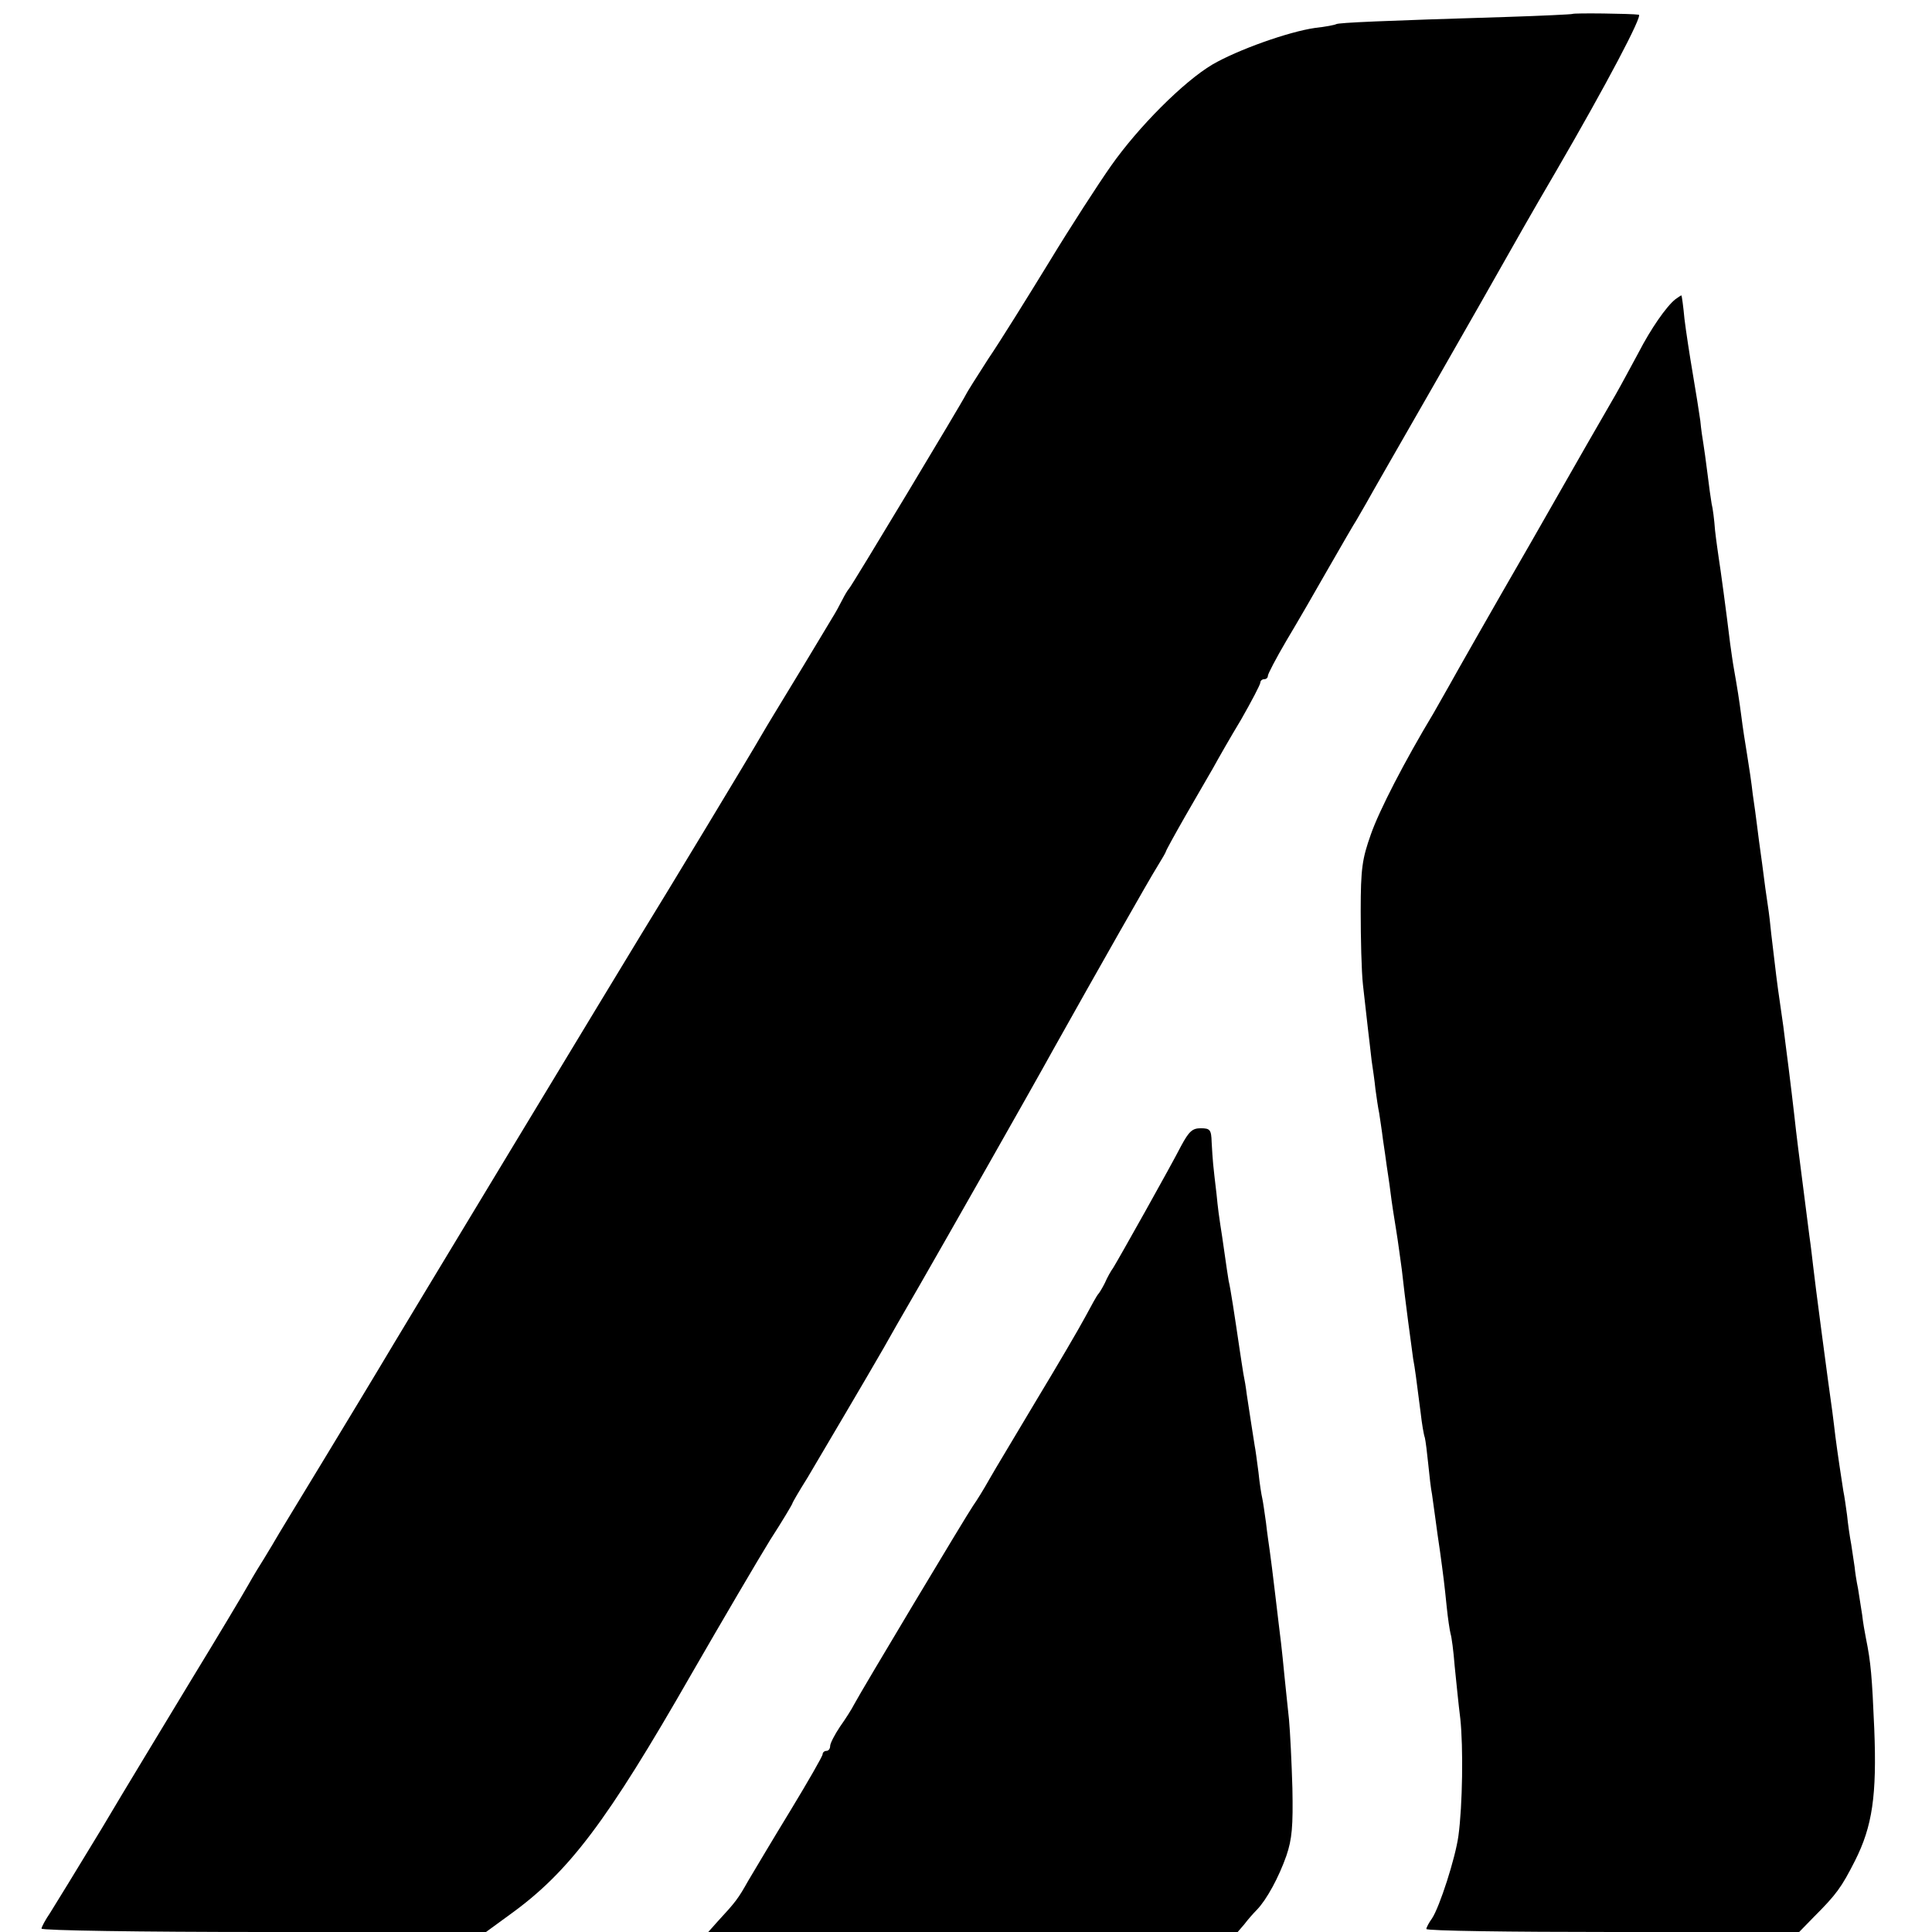
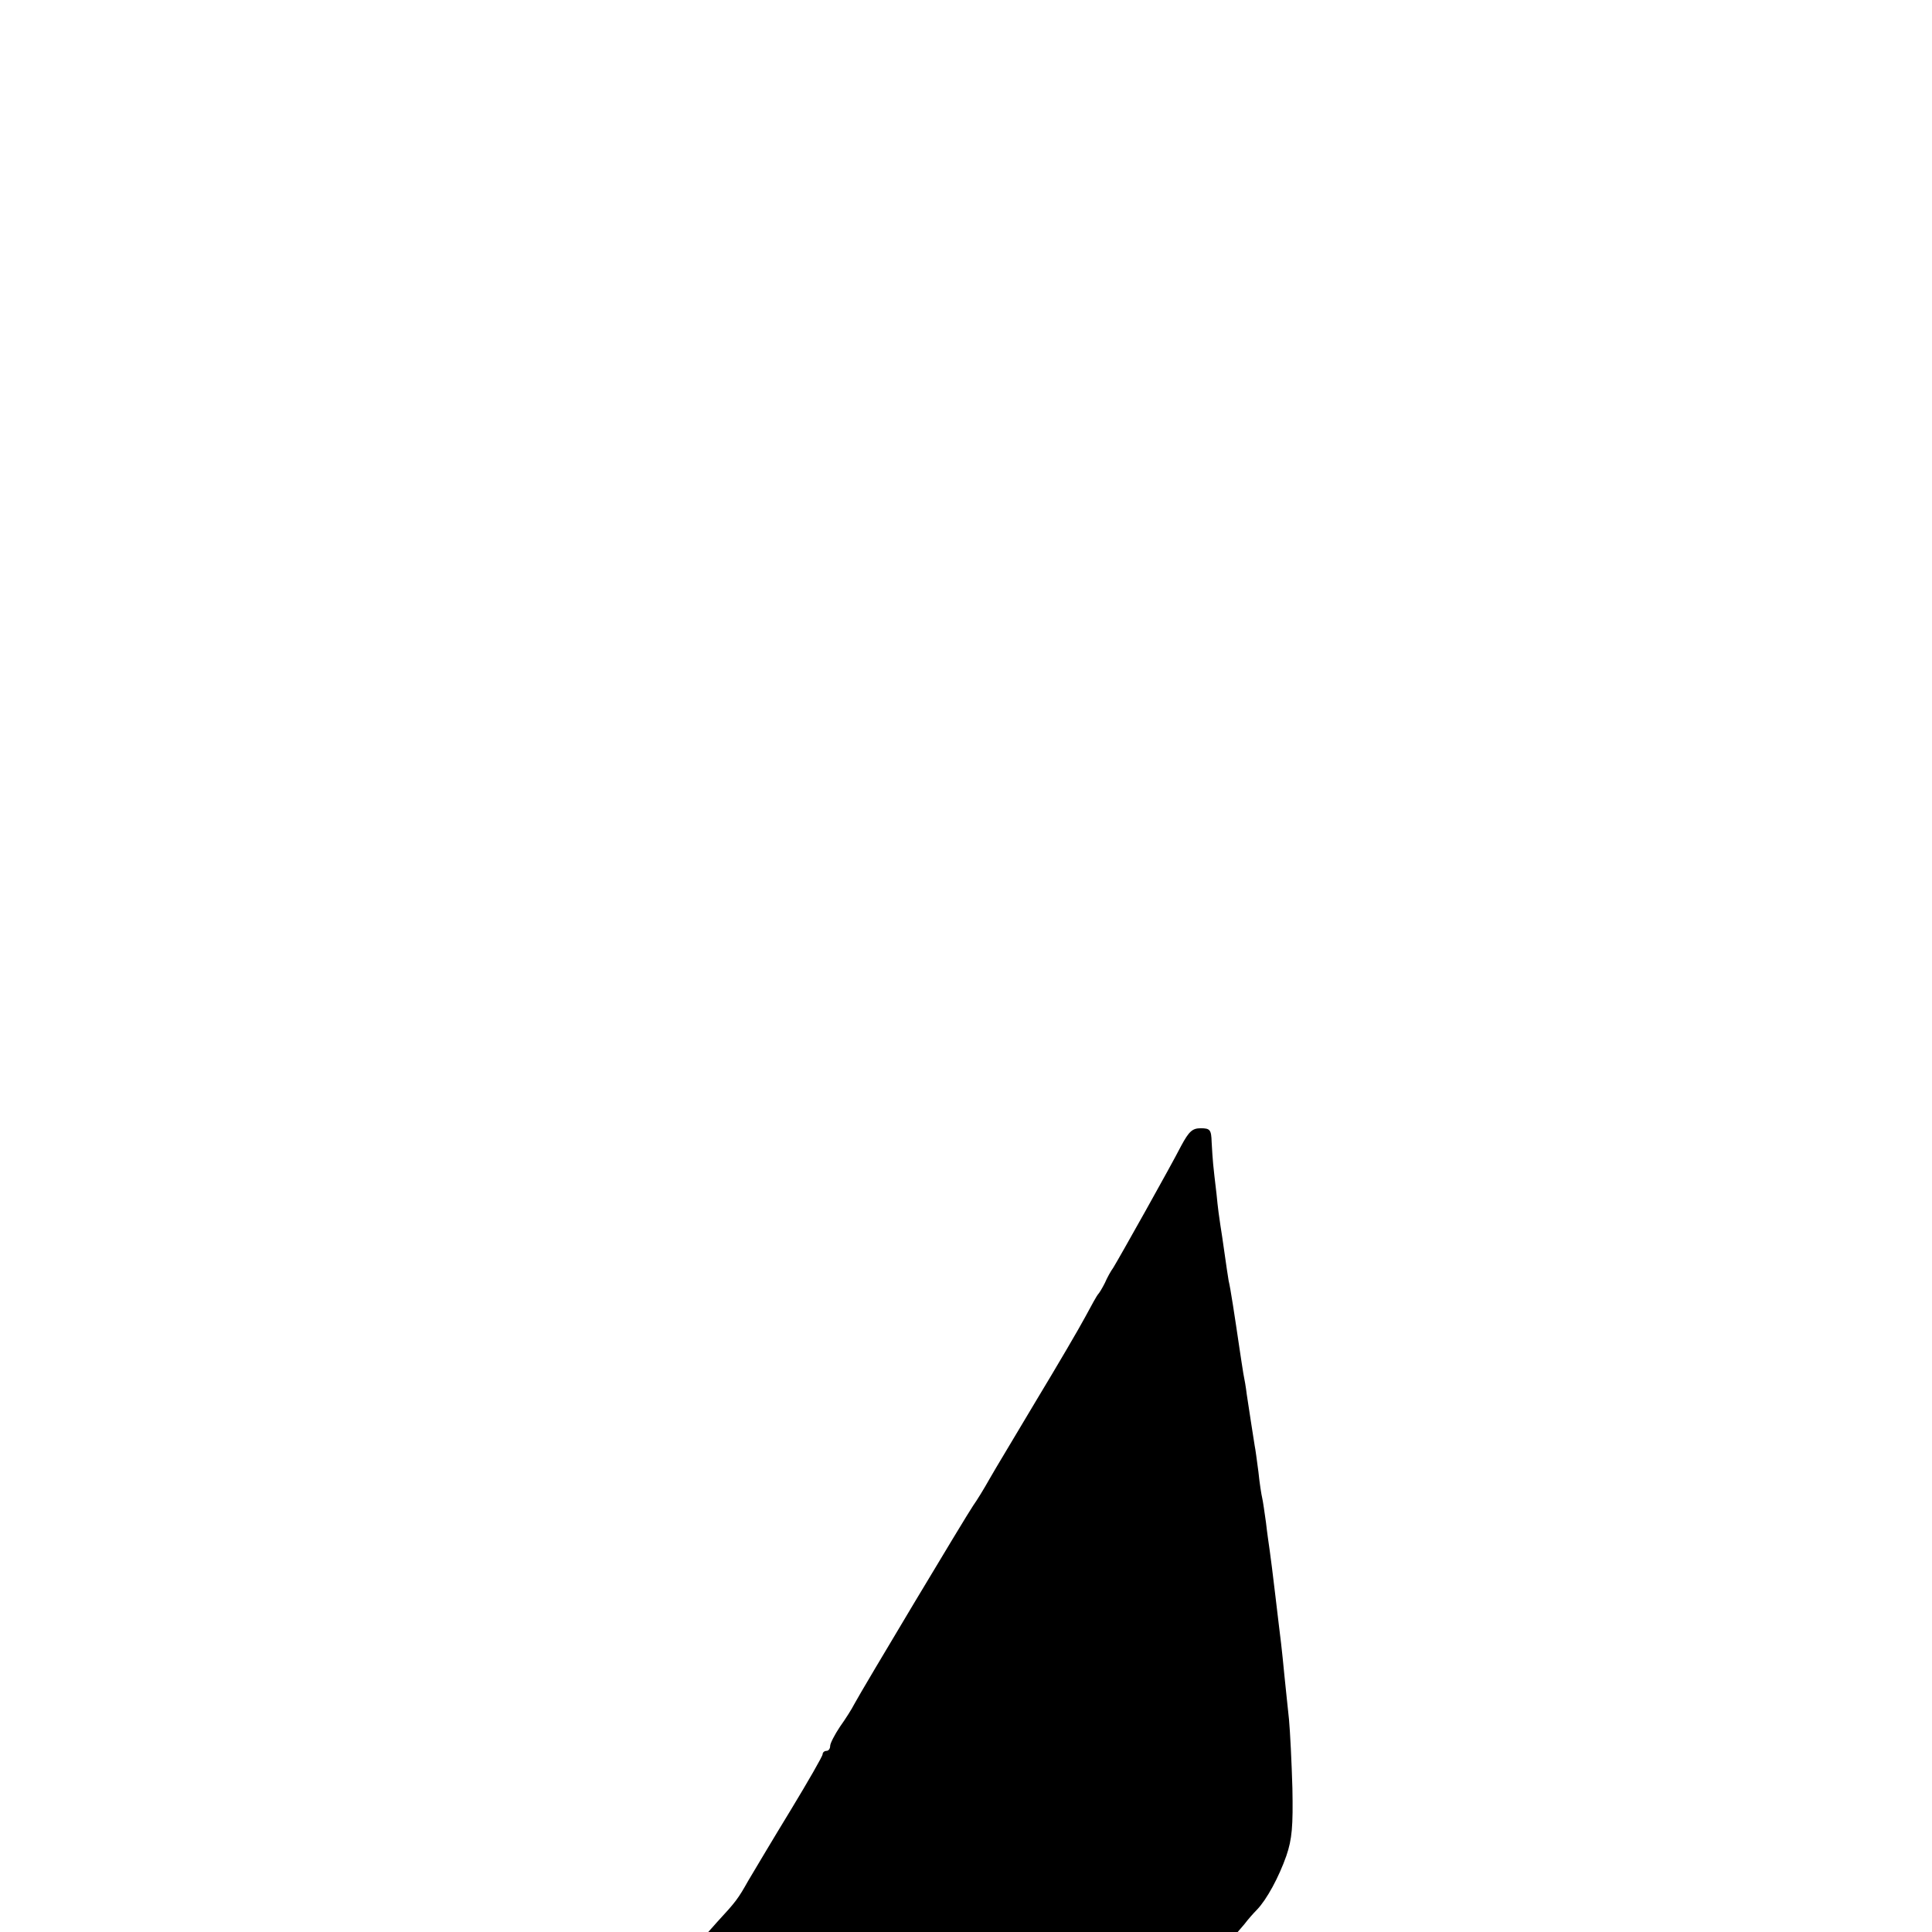
<svg xmlns="http://www.w3.org/2000/svg" version="1.0" width="512pt" height="512pt" viewBox="0 0 512 512" preserveAspectRatio="xMidYMid meet">
  <g transform="translate(0,512) scale(0.1,-0.1)" fill="#000000" stroke="none">
-     <path d="M4167 5083 c-2 -1 -81 -5 -177 -8 -327 -10 -442 -15 -449 -19 -3 -2 -28 -7 -56 -10 -70 -10 -205 -58 -272 -97 -76 -45 -196 -165 -269 -269 -33 -47 -107 -161 -164 -255 -57 -93 -129 -209 -161 -256 -31 -48 -58 -91 -60 -96 -6 -14 -303 -508 -309 -513 -3 -3 -11 -16 -18 -30 -7 -14 -18 -34 -25 -45 -7 -11 -41 -69 -77 -128 -36 -59 -73 -120 -82 -135 -9 -15 -23 -38 -31 -52 -19 -34 -263 -438 -317 -525 -35 -57 -641 -1059 -699 -1157 -9 -15 -71 -118 -139 -230 -68 -112 -129 -212 -135 -223 -6 -11 -19 -31 -27 -45 -9 -14 -28 -45 -42 -70 -14 -25 -81 -137 -150 -250 -68 -113 -176 -290 -238 -395 -63 -104 -125 -205 -137 -224 -13 -19 -23 -38 -23 -42 0 -5 265 -9 589 -9 l589 0 63 46 c157 113 257 246 481 637 83 144 177 304 209 356 33 51 59 95 59 97 0 2 18 33 40 68 36 61 159 269 202 344 10 18 52 92 94 164 65 113 301 528 356 628 117 209 255 452 274 482 13 21 24 40 24 42 0 2 23 44 51 93 28 48 61 106 74 128 12 22 45 80 74 128 28 49 51 93 51 98 0 5 5 9 10 9 6 0 10 4 10 9 0 5 22 47 49 93 27 45 78 133 112 193 35 61 68 118 74 127 5 9 17 29 26 45 8 15 89 156 179 313 90 157 174 305 188 330 14 25 74 131 135 235 136 234 231 415 220 416 -18 3 -174 5 -176 2z" />
-     <path d="M4440 4327 c-24 -19 -65 -78 -98 -142 -18 -33 -44 -82 -60 -110 -16 -27 -117 -203 -224 -391 -108 -187 -205 -358 -217 -380 -12 -21 -31 -55 -42 -74 -77 -128 -144 -258 -166 -321 -23 -65 -27 -90 -27 -204 0 -71 2 -159 6 -195 4 -36 10 -87 13 -115 3 -27 8 -66 10 -86 3 -20 8 -54 10 -75 3 -22 7 -50 10 -64 2 -14 7 -45 10 -70 4 -25 8 -56 10 -70 2 -14 7 -45 10 -70 3 -25 10 -70 15 -100 5 -30 11 -77 15 -105 8 -75 26 -207 30 -236 5 -26 8 -51 20 -144 3 -27 8 -57 11 -65 2 -8 6 -40 9 -70 3 -30 7 -66 10 -80 2 -14 6 -43 9 -65 3 -22 8 -60 12 -85 9 -66 12 -89 18 -149 3 -30 8 -62 10 -70 3 -9 8 -47 11 -86 4 -38 10 -101 15 -140 8 -75 6 -229 -5 -310 -8 -59 -50 -189 -70 -219 -8 -11 -15 -24 -15 -28 0 -5 222 -8 494 -8 l494 0 38 39 c61 61 74 79 110 150 46 91 58 173 51 349 -6 140 -9 176 -22 240 -3 15 -8 43 -10 62 -3 19 -8 51 -11 70 -4 19 -8 45 -9 57 -2 13 -6 40 -9 60 -4 21 -9 56 -11 77 -3 22 -7 51 -10 65 -5 31 -16 105 -21 144 -2 15 -5 44 -8 65 -10 69 -48 357 -51 387 -2 17 -6 53 -10 80 -33 257 -33 257 -40 320 -3 28 -10 84 -15 125 -5 41 -12 91 -14 110 -3 19 -7 51 -10 70 -5 33 -11 80 -22 175 -2 22 -6 56 -9 75 -3 19 -10 69 -15 110 -6 41 -12 89 -14 105 -2 17 -7 53 -11 80 -3 28 -10 75 -15 105 -5 30 -12 75 -15 100 -6 46 -11 77 -20 128 -3 16 -7 46 -10 67 -10 83 -26 201 -30 225 -2 14 -7 48 -10 75 -2 28 -6 59 -9 70 -2 11 -7 47 -11 80 -4 32 -9 68 -11 80 -2 11 -6 38 -8 60 -3 22 -12 78 -20 125 -8 47 -18 112 -22 145 -3 33 -7 61 -8 62 0 1 -8 -4 -16 -10z" />
    <path d="M3130 2083 c-27 -53 -165 -299 -180 -323 -6 -8 -16 -26 -22 -40 -7 -14 -15 -27 -18 -30 -3 -3 -18 -30 -34 -60 -16 -30 -74 -129 -129 -220 -54 -91 -111 -185 -125 -210 -14 -25 -33 -56 -43 -70 -18 -26 -296 -490 -315 -526 -6 -12 -23 -39 -38 -60 -14 -21 -26 -44 -26 -51 0 -7 -4 -13 -10 -13 -5 0 -10 -4 -10 -9 0 -5 -38 -71 -84 -147 -47 -77 -97 -161 -113 -188 -27 -48 -33 -56 -82 -109 l-24 -27 701 0 702 0 18 21 c9 12 24 29 33 38 26 27 58 86 78 143 15 44 18 78 16 179 -2 68 -6 150 -9 182 -3 31 -9 83 -12 115 -3 31 -7 71 -9 87 -2 17 -9 73 -15 125 -6 52 -13 106 -15 120 -2 14 -7 48 -10 75 -4 28 -8 57 -10 65 -2 8 -7 39 -10 69 -4 30 -8 61 -10 70 -3 18 -14 90 -21 136 -2 17 -6 41 -9 55 -2 14 -7 43 -10 65 -13 88 -24 161 -29 181 -2 12 -7 45 -11 74 -4 29 -9 62 -11 74 -2 12 -7 48 -10 81 -4 33 -8 69 -9 80 -1 11 -3 37 -4 58 -1 33 -4 37 -29 37 -22 0 -31 -8 -52 -47z" />
  </g>
</svg>